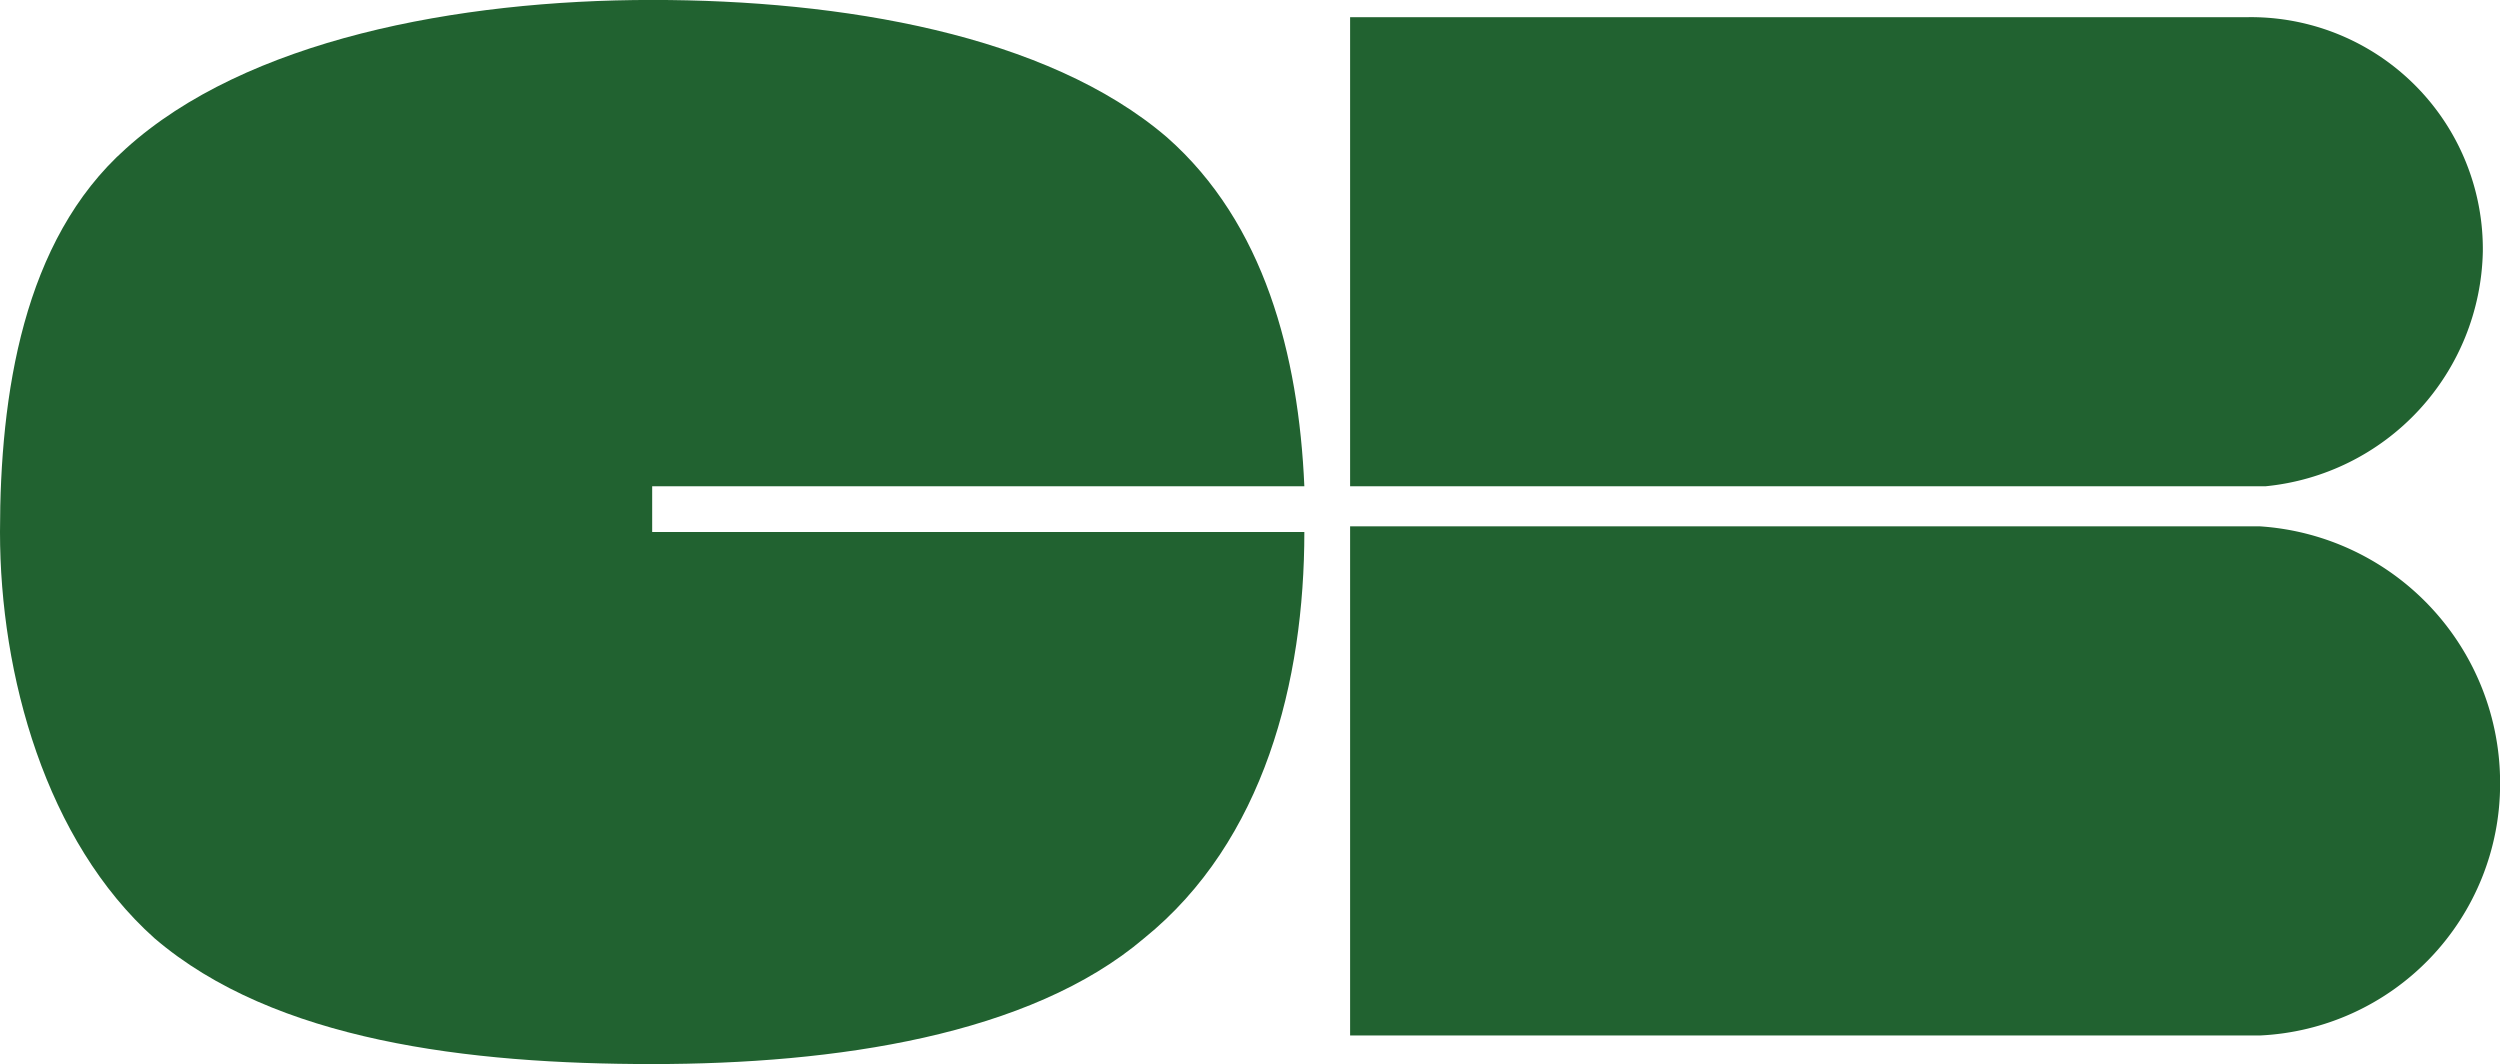
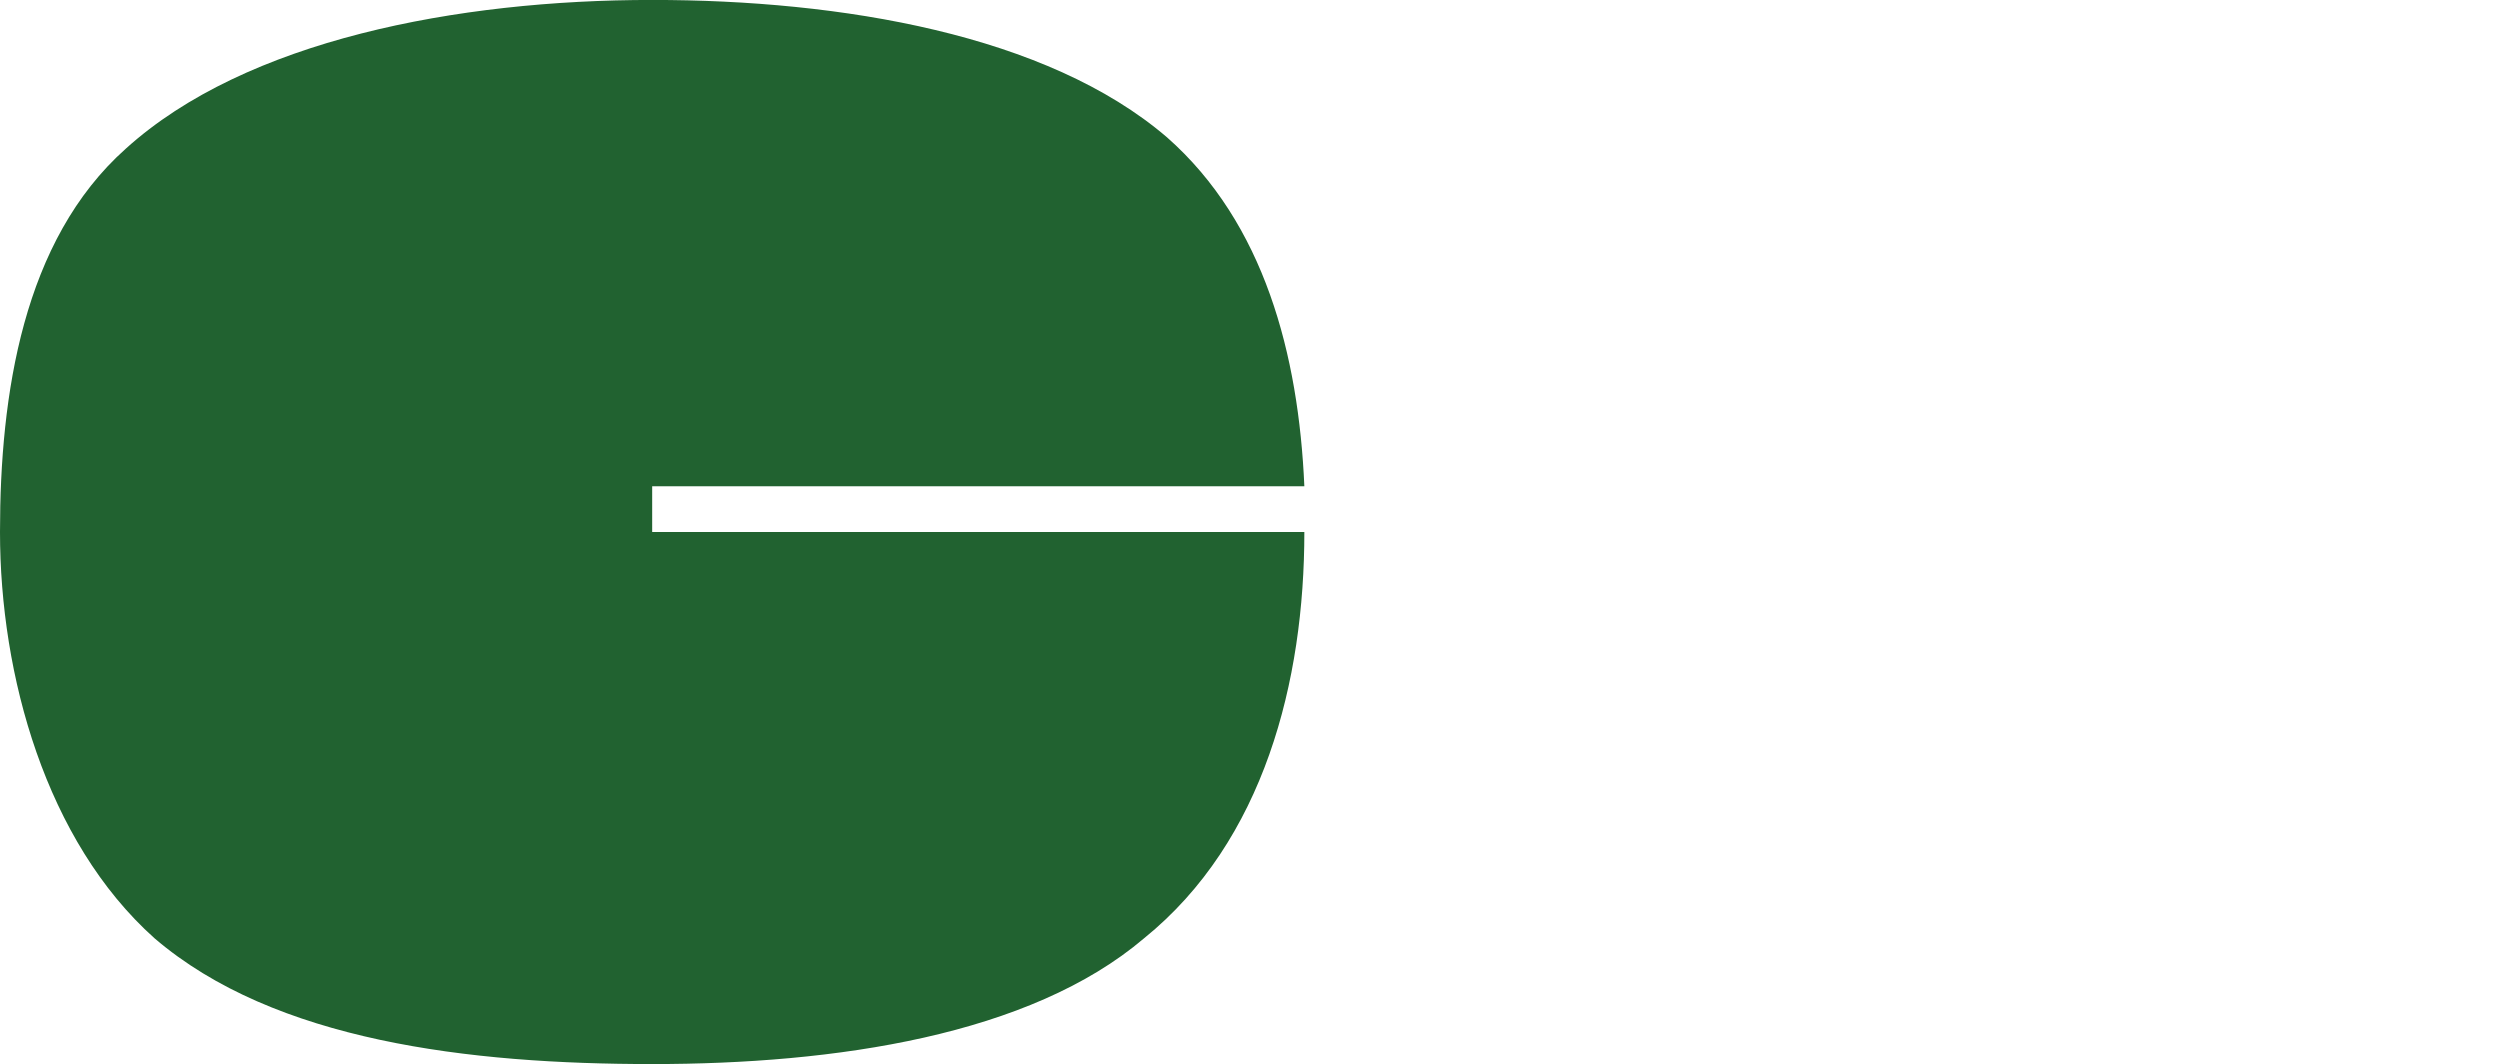
<svg xmlns="http://www.w3.org/2000/svg" id="cb-carte-bleue_Converted_" data-name="cb-carte-bleue [Converted]" width="94.637" height="40.28" viewBox="0 0 94.637 40.28">
  <path id="Path_4491" data-name="Path 4491" d="M29.688,28.708H54.376c-.217-4.981-1.516-9.962-5.2-13.21-4.548-3.9-12.344-5.2-19.491-5.2-7.363,0-15.376,1.516-19.924,5.631C5.866,19.4,5,25.243,5,30.44c0,5.414,1.732,11.694,5.847,15.376,4.548,3.9,11.911,4.764,18.841,4.764S43.981,49.5,48.312,45.816c4.548-3.682,6.064-9.745,6.064-15.376H29.688Z" transform="translate(-5 -10.3)" fill="#216230" />
-   <path id="Path_4492" data-name="Path 4492" d="M28.6,19.5V38.774H63.033a9.534,9.534,0,0,0,9.1-9.529,9.733,9.733,0,0,0-9.1-9.745H28.6Z" transform="translate(22.508 0.424)" fill="#216230" />
-   <path id="Path_4493" data-name="Path 4493" d="M71.479,19.479A8.782,8.782,0,0,0,62.6,10.6h-34V28.358H63.25A9.116,9.116,0,0,0,71.479,19.479Z" transform="translate(22.508 -9.95)" fill="#216230" />
</svg>